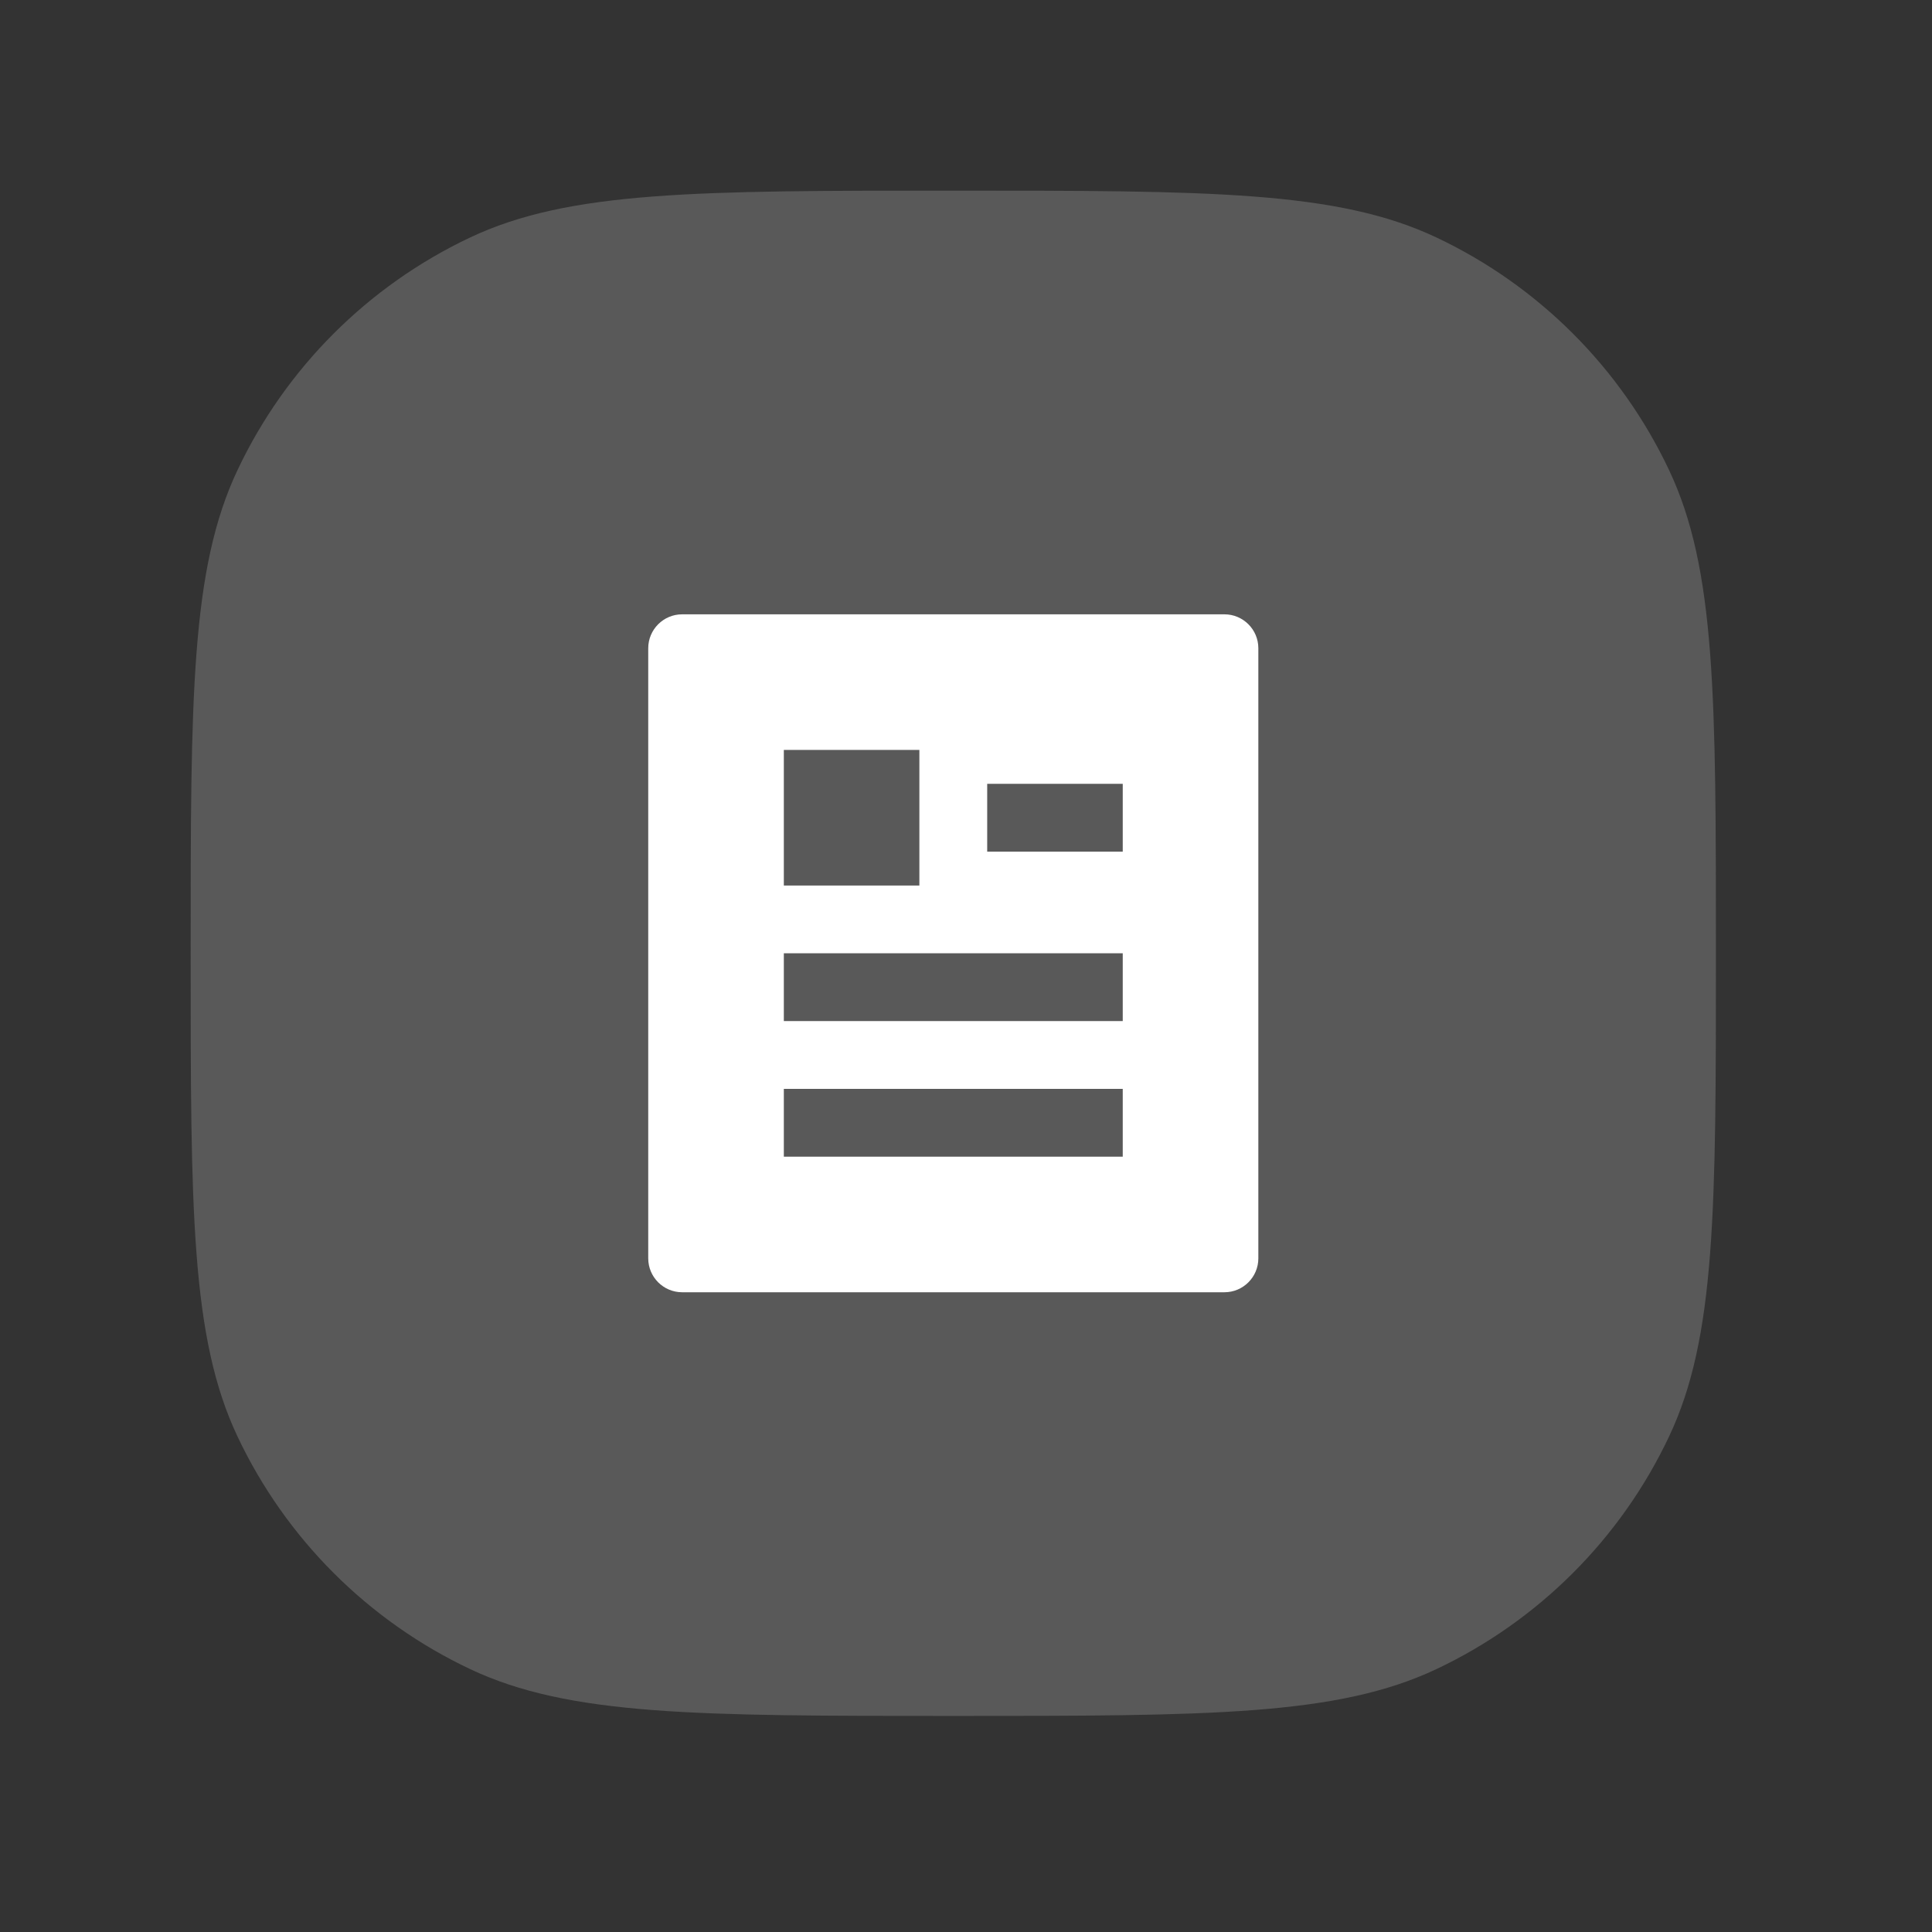
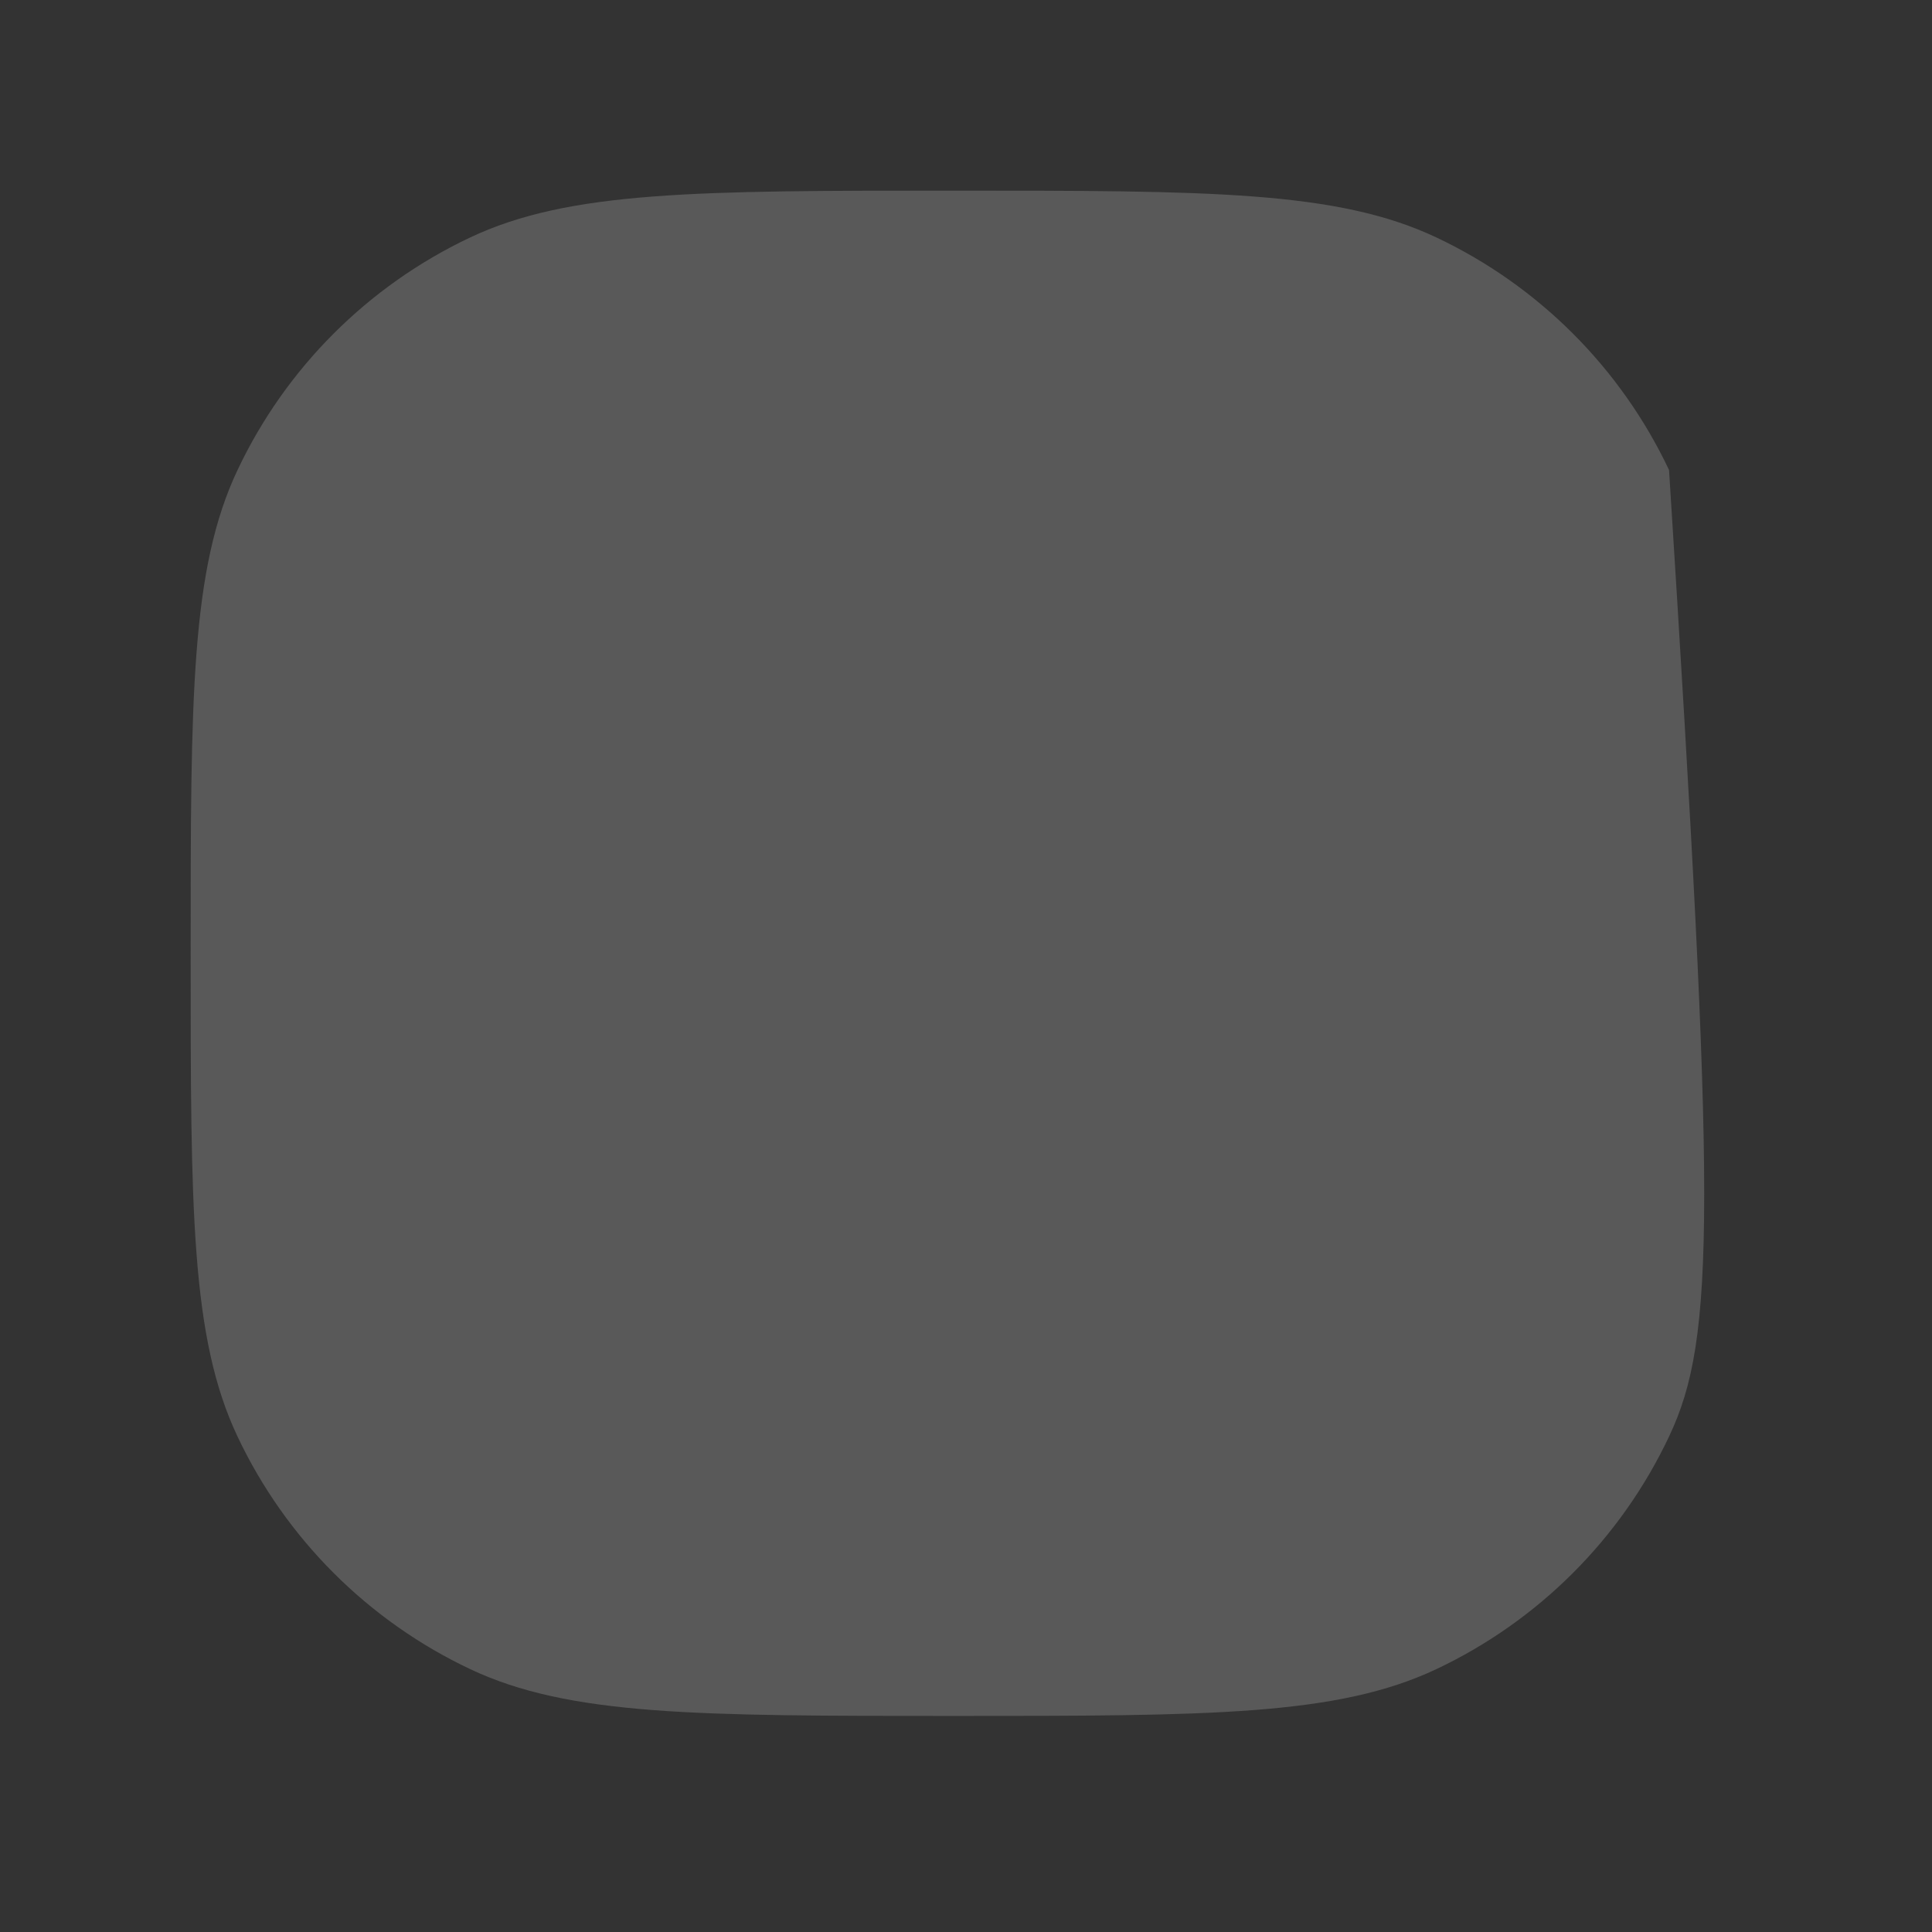
<svg xmlns="http://www.w3.org/2000/svg" fill="none" height="100%" overflow="visible" preserveAspectRatio="none" style="display: block;" viewBox="0 0 38 38" width="100%">
  <rect x="0" y="0" width="38" height="38" fill="#333333" stroke="none" />
  <g id="Icon">
    <g id="Vector">
-       <path d="M3.75 18.75C3.75 13.713 3.75 11.194 4.672 9.245C5.621 7.238 7.238 5.621 9.245 4.672C11.194 3.75 13.713 3.75 18.75 3.75C23.787 3.75 26.306 3.75 28.255 4.672C30.262 5.621 31.879 7.238 32.828 9.245C33.75 11.194 33.75 13.713 33.75 18.75C33.75 23.787 33.75 26.306 32.828 28.255C31.879 30.262 30.262 31.879 28.255 32.828C26.306 33.75 23.787 33.75 18.75 33.75C13.713 33.75 11.194 33.75 9.245 32.828C7.238 31.879 5.621 30.262 4.672 28.255C3.75 26.306 3.75 23.787 3.75 18.75Z" fill="#595959" />
-       <path d="M24.083 25.417H13.417C13.049 25.417 12.75 25.118 12.75 24.75V12.75C12.75 12.382 13.049 12.083 13.417 12.083H24.083C24.451 12.083 24.75 12.382 24.75 12.75V24.75C24.75 25.118 24.451 25.417 24.083 25.417ZM15.417 14.75V17.417H18.083V14.75H15.417ZM15.417 18.75V20.083H22.083V18.75H15.417ZM15.417 21.417V22.75H22.083V21.417H15.417ZM19.417 15.417V16.75H22.083V15.417H19.417Z" fill="white" />
+       <path d="M3.75 18.75C3.75 13.713 3.75 11.194 4.672 9.245C5.621 7.238 7.238 5.621 9.245 4.672C11.194 3.75 13.713 3.75 18.75 3.75C23.787 3.75 26.306 3.75 28.255 4.672C30.262 5.621 31.879 7.238 32.828 9.245C33.75 23.787 33.75 26.306 32.828 28.255C31.879 30.262 30.262 31.879 28.255 32.828C26.306 33.75 23.787 33.75 18.75 33.75C13.713 33.75 11.194 33.75 9.245 32.828C7.238 31.879 5.621 30.262 4.672 28.255C3.75 26.306 3.75 23.787 3.75 18.75Z" fill="#595959" />
    </g>
  </g>
</svg>